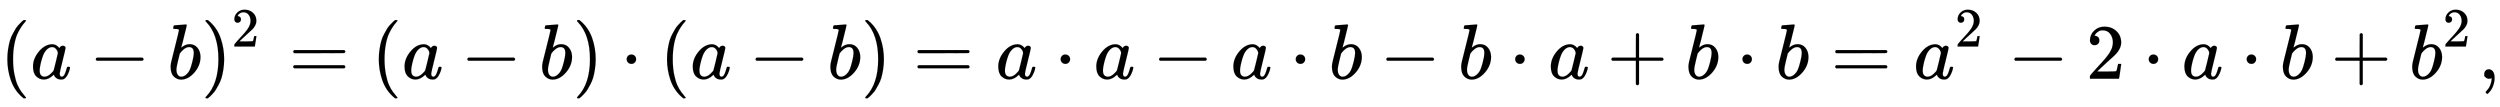
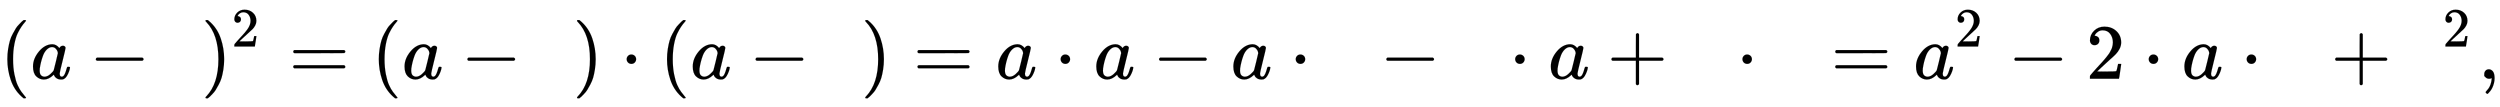
<svg xmlns="http://www.w3.org/2000/svg" xmlns:xlink="http://www.w3.org/1999/xlink" width="74.218ex" height="3.176ex" style="vertical-align: -0.838ex;" viewBox="0 -1006.6 31955.1 1367.4" role="img" focusable="false" aria-labelledby="MathJax-SVG-1-Title">
  <title id="MathJax-SVG-1-Title">{\displaystyle (a-b)^{2}=(a-b)\cdot (a-b)=a\cdot a-a\cdot b-b\cdot a+b\cdot b=a^{2}-2\cdot a\cdot b+b^{2},}</title>
  <defs aria-hidden="true">
    <path stroke-width="1" id="E1-MJMAIN-28" d="M94 250Q94 319 104 381T127 488T164 576T202 643T244 695T277 729T302 750H315H319Q333 750 333 741Q333 738 316 720T275 667T226 581T184 443T167 250T184 58T225 -81T274 -167T316 -220T333 -241Q333 -250 318 -250H315H302L274 -226Q180 -141 137 -14T94 250Z" />
    <path stroke-width="1" id="E1-MJMATHI-61" d="M33 157Q33 258 109 349T280 441Q331 441 370 392Q386 422 416 422Q429 422 439 414T449 394Q449 381 412 234T374 68Q374 43 381 35T402 26Q411 27 422 35Q443 55 463 131Q469 151 473 152Q475 153 483 153H487Q506 153 506 144Q506 138 501 117T481 63T449 13Q436 0 417 -8Q409 -10 393 -10Q359 -10 336 5T306 36L300 51Q299 52 296 50Q294 48 292 46Q233 -10 172 -10Q117 -10 75 30T33 157ZM351 328Q351 334 346 350T323 385T277 405Q242 405 210 374T160 293Q131 214 119 129Q119 126 119 118T118 106Q118 61 136 44T179 26Q217 26 254 59T298 110Q300 114 325 217T351 328Z" />
    <path stroke-width="1" id="E1-MJMAIN-2212" d="M84 237T84 250T98 270H679Q694 262 694 250T679 230H98Q84 237 84 250Z" />
-     <path stroke-width="1" id="E1-MJMATHI-62" d="M73 647Q73 657 77 670T89 683Q90 683 161 688T234 694Q246 694 246 685T212 542Q204 508 195 472T180 418L176 399Q176 396 182 402Q231 442 283 442Q345 442 383 396T422 280Q422 169 343 79T173 -11Q123 -11 82 27T40 150V159Q40 180 48 217T97 414Q147 611 147 623T109 637Q104 637 101 637H96Q86 637 83 637T76 640T73 647ZM336 325V331Q336 405 275 405Q258 405 240 397T207 376T181 352T163 330L157 322L136 236Q114 150 114 114Q114 66 138 42Q154 26 178 26Q211 26 245 58Q270 81 285 114T318 219Q336 291 336 325Z" />
    <path stroke-width="1" id="E1-MJMAIN-29" d="M60 749L64 750Q69 750 74 750H86L114 726Q208 641 251 514T294 250Q294 182 284 119T261 12T224 -76T186 -143T145 -194T113 -227T90 -246Q87 -249 86 -250H74Q66 -250 63 -250T58 -247T55 -238Q56 -237 66 -225Q221 -64 221 250T66 725Q56 737 55 738Q55 746 60 749Z" />
    <path stroke-width="1" id="E1-MJMAIN-32" d="M109 429Q82 429 66 447T50 491Q50 562 103 614T235 666Q326 666 387 610T449 465Q449 422 429 383T381 315T301 241Q265 210 201 149L142 93L218 92Q375 92 385 97Q392 99 409 186V189H449V186Q448 183 436 95T421 3V0H50V19V31Q50 38 56 46T86 81Q115 113 136 137Q145 147 170 174T204 211T233 244T261 278T284 308T305 340T320 369T333 401T340 431T343 464Q343 527 309 573T212 619Q179 619 154 602T119 569T109 550Q109 549 114 549Q132 549 151 535T170 489Q170 464 154 447T109 429Z" />
    <path stroke-width="1" id="E1-MJMAIN-3D" d="M56 347Q56 360 70 367H707Q722 359 722 347Q722 336 708 328L390 327H72Q56 332 56 347ZM56 153Q56 168 72 173H708Q722 163 722 153Q722 140 707 133H70Q56 140 56 153Z" />
    <path stroke-width="1" id="E1-MJMAIN-22C5" d="M78 250Q78 274 95 292T138 310Q162 310 180 294T199 251Q199 226 182 208T139 190T96 207T78 250Z" />
    <path stroke-width="1" id="E1-MJMAIN-2B" d="M56 237T56 250T70 270H369V420L370 570Q380 583 389 583Q402 583 409 568V270H707Q722 262 722 250T707 230H409V-68Q401 -82 391 -82H389H387Q375 -82 369 -68V230H70Q56 237 56 250Z" />
    <path stroke-width="1" id="E1-MJMAIN-2C" d="M78 35T78 60T94 103T137 121Q165 121 187 96T210 8Q210 -27 201 -60T180 -117T154 -158T130 -185T117 -194Q113 -194 104 -185T95 -172Q95 -168 106 -156T131 -126T157 -76T173 -3V9L172 8Q170 7 167 6T161 3T152 1T140 0Q113 0 96 17Z" />
  </defs>
  <g stroke="currentColor" fill="currentColor" stroke-width="0" transform="matrix(1 0 0 -1 0 0)" aria-hidden="true">
    <use xlink:href="#E1-MJMAIN-28" x="0" y="0" />
    <use xlink:href="#E1-MJMATHI-61" x="389" y="0" />
    <use xlink:href="#E1-MJMAIN-2212" x="1141" y="0" />
    <use xlink:href="#E1-MJMATHI-62" x="2141" y="0" />
    <g transform="translate(2571,0)">
      <use xlink:href="#E1-MJMAIN-29" x="0" y="0" />
      <use transform="scale(0.707)" xlink:href="#E1-MJMAIN-32" x="550" y="583" />
    </g>
    <use xlink:href="#E1-MJMAIN-3D" x="3692" y="0" />
    <use xlink:href="#E1-MJMAIN-28" x="4748" y="0" />
    <use xlink:href="#E1-MJMATHI-61" x="5138" y="0" />
    <use xlink:href="#E1-MJMAIN-2212" x="5890" y="0" />
    <use xlink:href="#E1-MJMATHI-62" x="6890" y="0" />
    <use xlink:href="#E1-MJMAIN-29" x="7320" y="0" />
    <use xlink:href="#E1-MJMAIN-22C5" x="7932" y="0" />
    <use xlink:href="#E1-MJMAIN-28" x="8432" y="0" />
    <use xlink:href="#E1-MJMATHI-61" x="8822" y="0" />
    <use xlink:href="#E1-MJMAIN-2212" x="9574" y="0" />
    <use xlink:href="#E1-MJMATHI-62" x="10574" y="0" />
    <use xlink:href="#E1-MJMAIN-29" x="11004" y="0" />
    <use xlink:href="#E1-MJMAIN-3D" x="11671" y="0" />
    <use xlink:href="#E1-MJMATHI-61" x="12727" y="0" />
    <use xlink:href="#E1-MJMAIN-22C5" x="13479" y="0" />
    <use xlink:href="#E1-MJMATHI-61" x="13980" y="0" />
    <use xlink:href="#E1-MJMAIN-2212" x="14731" y="0" />
    <use xlink:href="#E1-MJMATHI-61" x="15732" y="0" />
    <use xlink:href="#E1-MJMAIN-22C5" x="16484" y="0" />
    <use xlink:href="#E1-MJMATHI-62" x="16985" y="0" />
    <use xlink:href="#E1-MJMAIN-2212" x="17636" y="0" />
    <use xlink:href="#E1-MJMATHI-62" x="18637" y="0" />
    <use xlink:href="#E1-MJMAIN-22C5" x="19289" y="0" />
    <use xlink:href="#E1-MJMATHI-61" x="19790" y="0" />
    <use xlink:href="#E1-MJMAIN-2B" x="20541" y="0" />
    <use xlink:href="#E1-MJMATHI-62" x="21542" y="0" />
    <use xlink:href="#E1-MJMAIN-22C5" x="22194" y="0" />
    <use xlink:href="#E1-MJMATHI-62" x="22694" y="0" />
    <use xlink:href="#E1-MJMAIN-3D" x="23402" y="0" />
    <g transform="translate(24458,0)">
      <use xlink:href="#E1-MJMATHI-61" x="0" y="0" />
      <use transform="scale(0.707)" xlink:href="#E1-MJMAIN-32" x="748" y="583" />
    </g>
    <use xlink:href="#E1-MJMAIN-2212" x="25664" y="0" />
    <use xlink:href="#E1-MJMAIN-32" x="26664" y="0" />
    <use xlink:href="#E1-MJMAIN-22C5" x="27387" y="0" />
    <use xlink:href="#E1-MJMATHI-61" x="27888" y="0" />
    <use xlink:href="#E1-MJMAIN-22C5" x="28639" y="0" />
    <use xlink:href="#E1-MJMATHI-62" x="29140" y="0" />
    <use xlink:href="#E1-MJMAIN-2B" x="29792" y="0" />
    <g transform="translate(30793,0)">
      <use xlink:href="#E1-MJMATHI-62" x="0" y="0" />
      <use transform="scale(0.707)" xlink:href="#E1-MJMAIN-32" x="607" y="583" />
    </g>
    <use xlink:href="#E1-MJMAIN-2C" x="31676" y="0" />
  </g>
</svg>